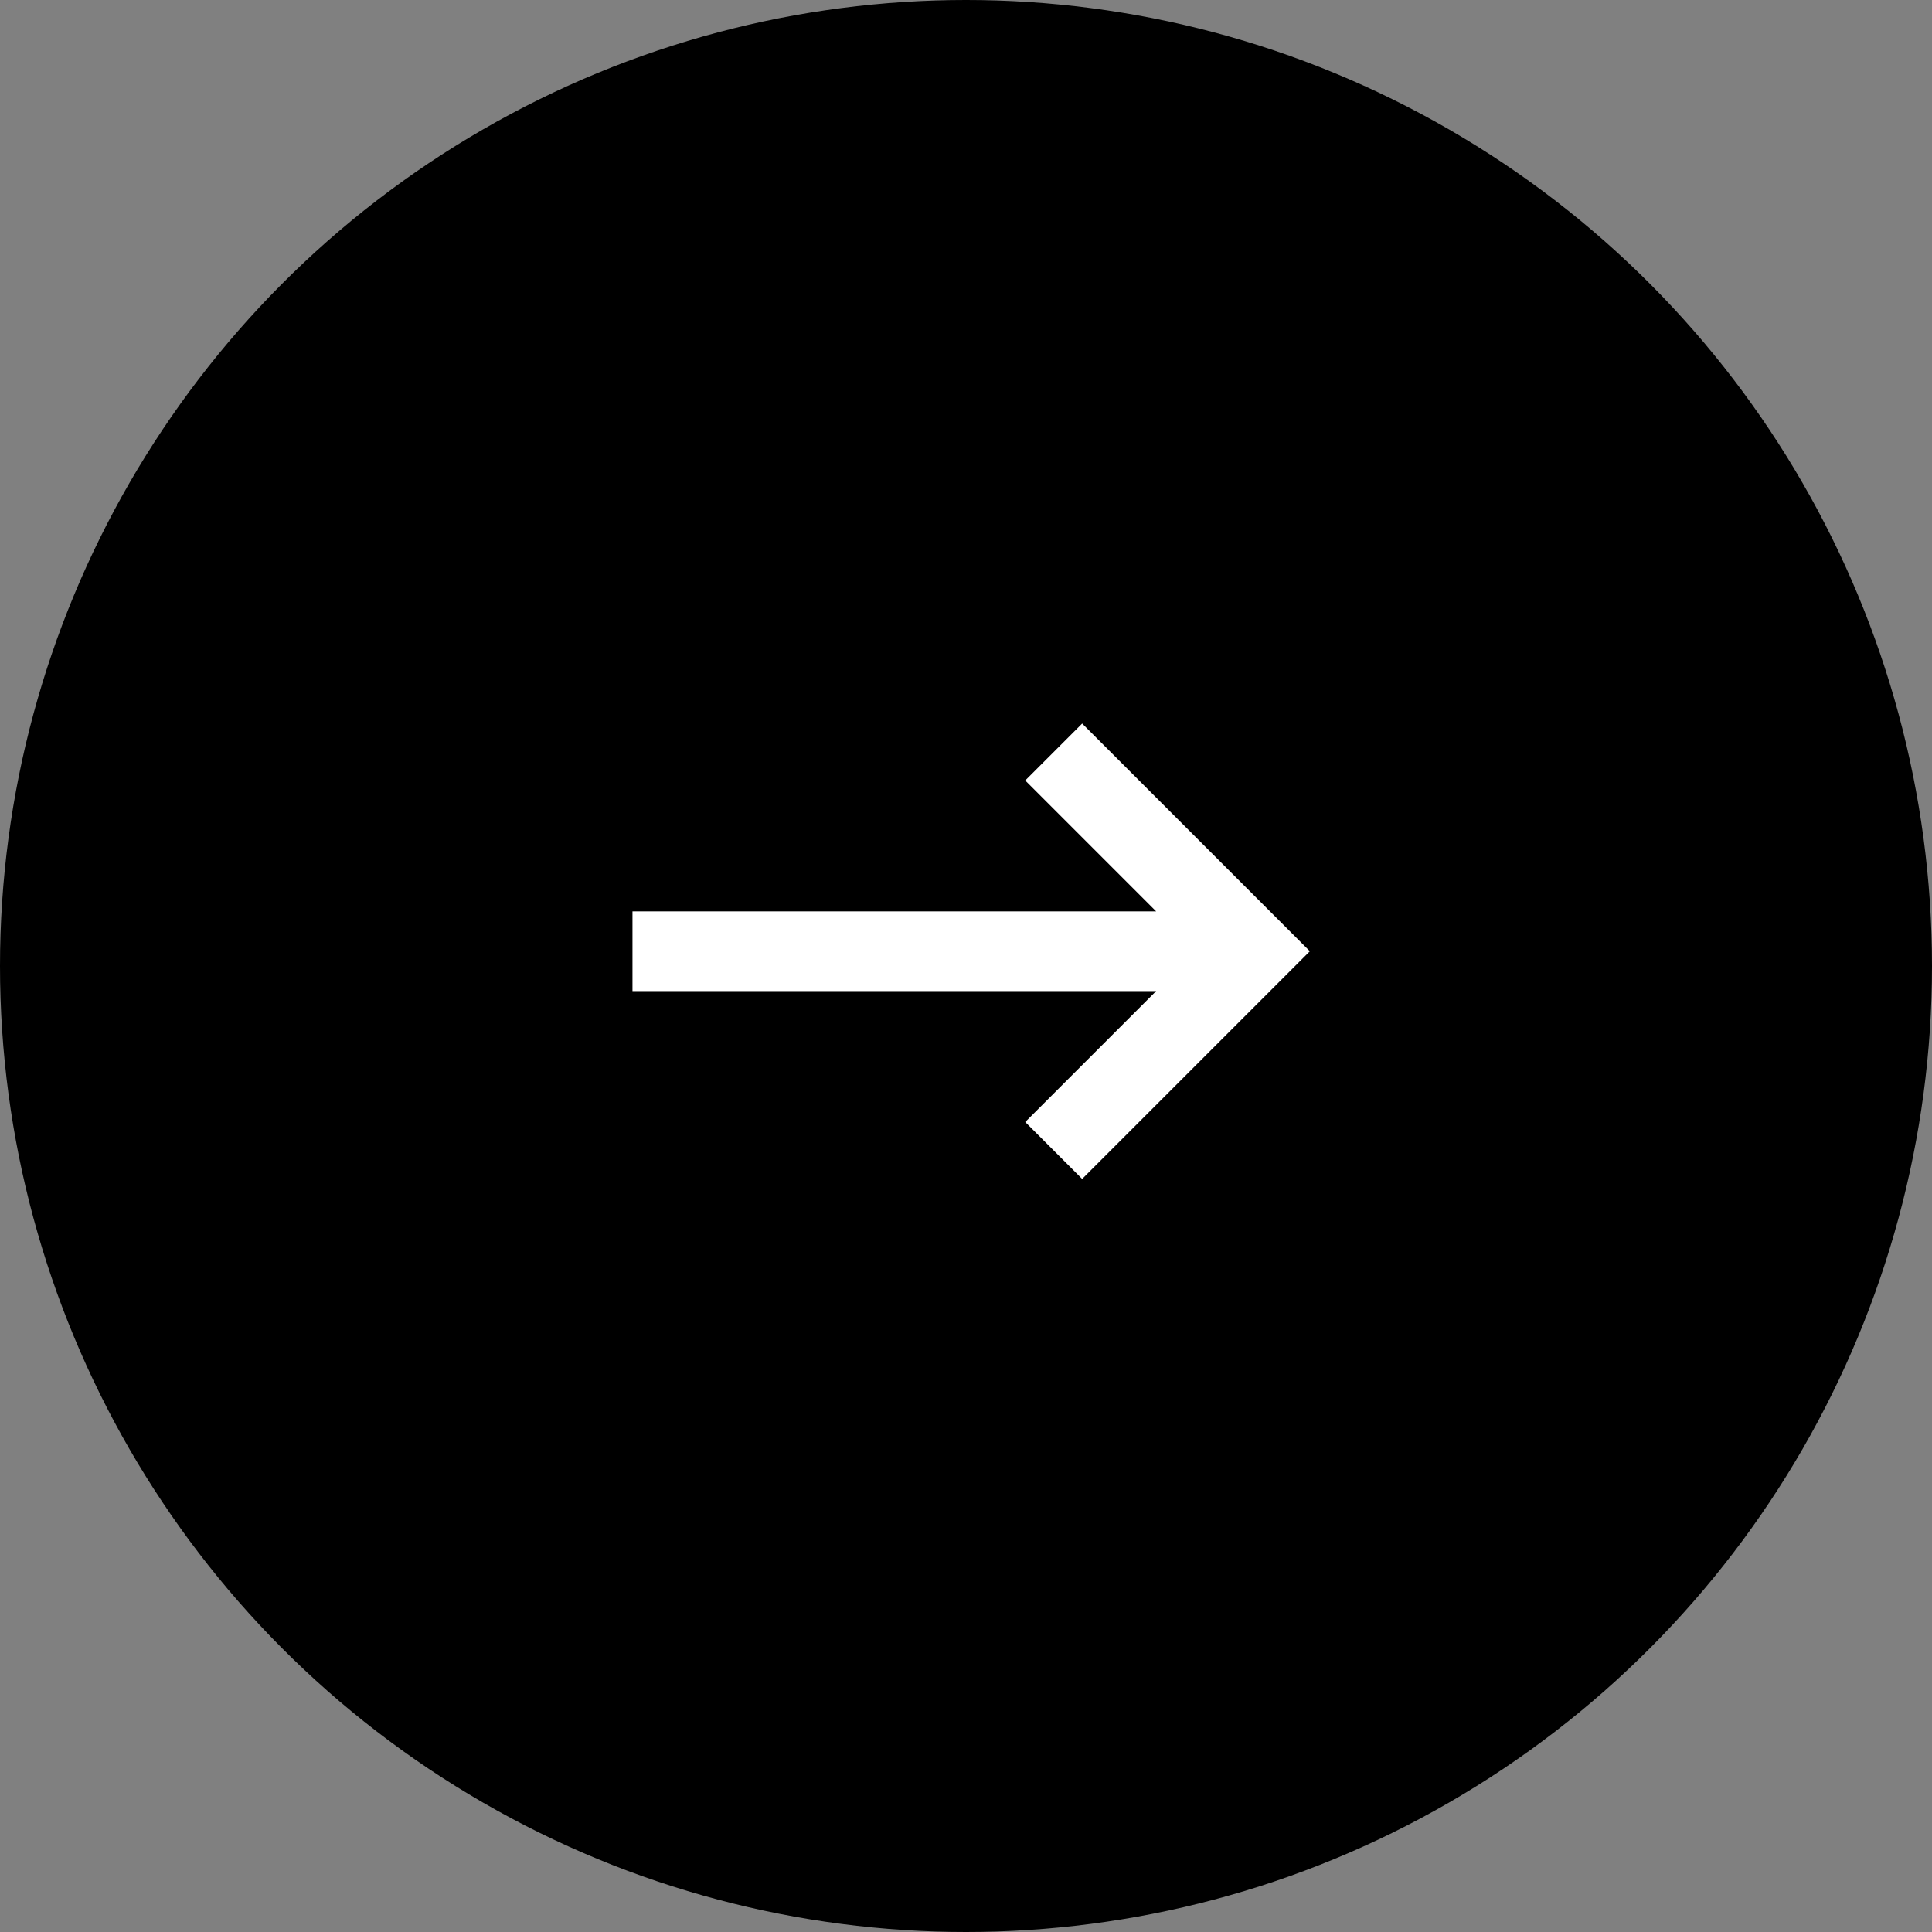
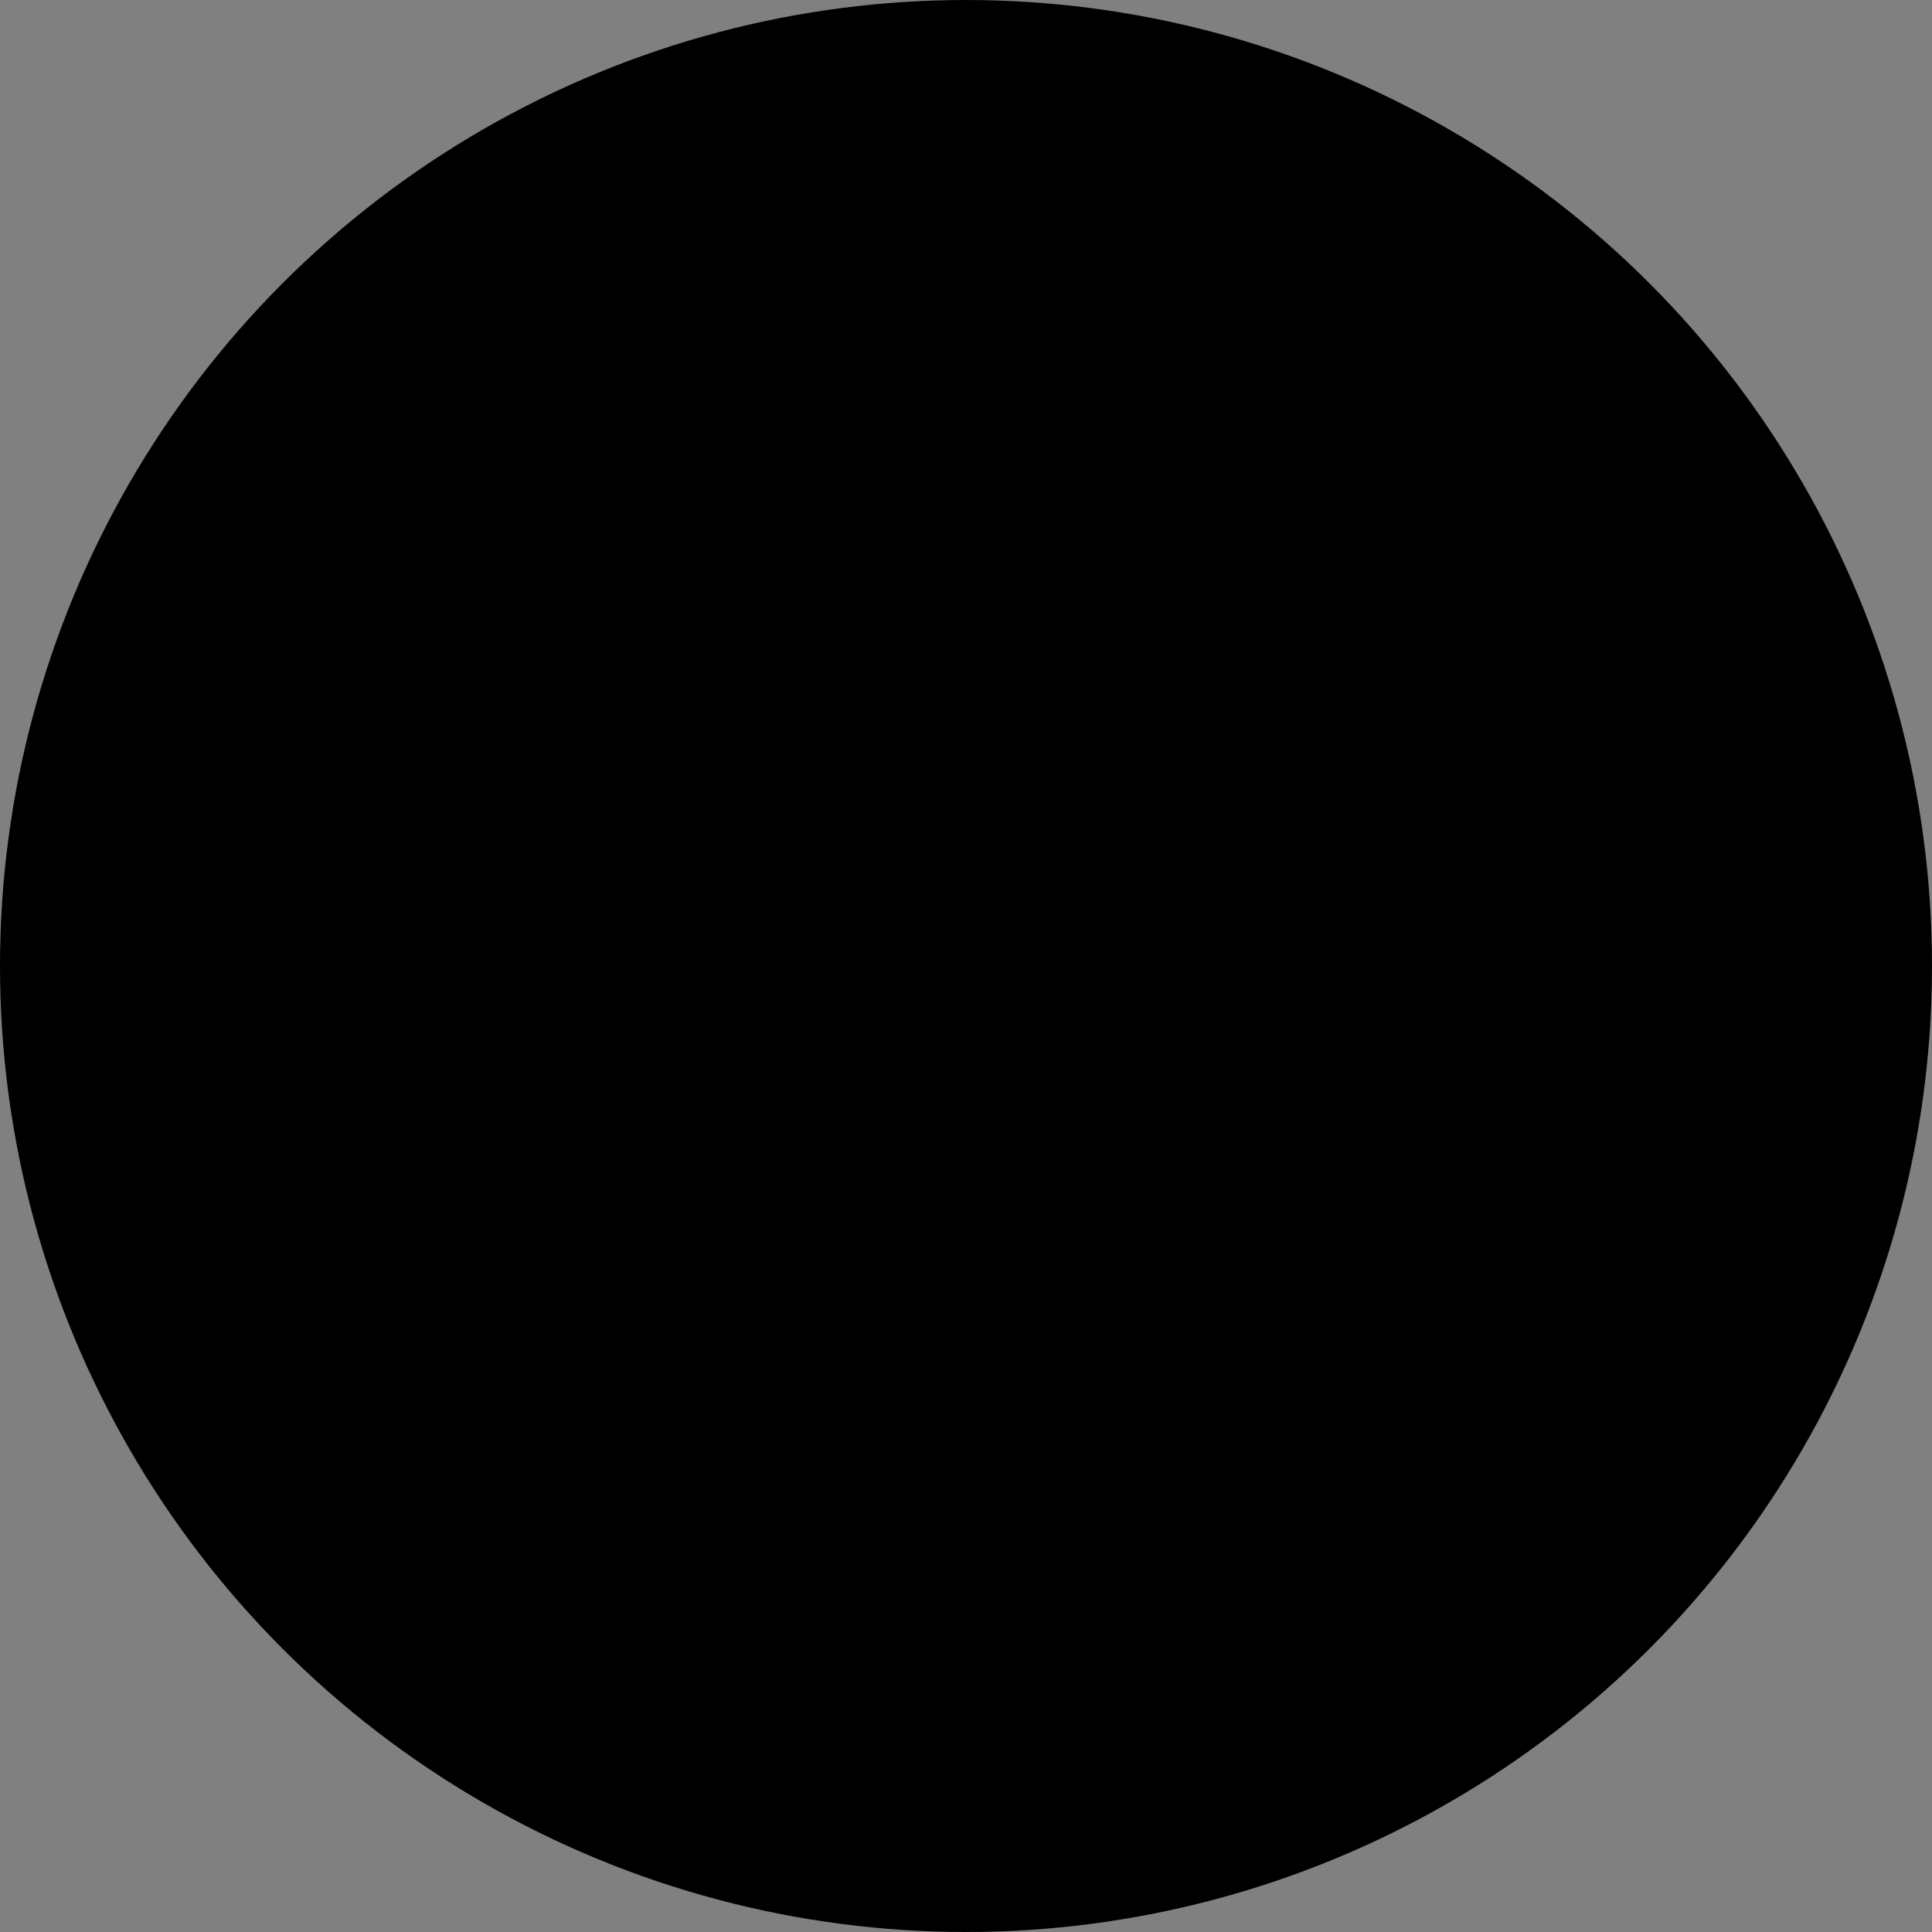
<svg xmlns="http://www.w3.org/2000/svg" width="36px" height="36px" viewBox="0 0 36 36" version="1.1">
  <rect x="0" y="0" width="36" height="36" fill="#808080" stroke="none" />
  <title>查看更多</title>
  <g id="PC端中文" stroke="none" stroke-width="1" fill="none" fill-rule="evenodd">
    <g id="首页" transform="translate(-272, -1521)">
      <g id="我们的优势" transform="translate(120, 1180)">
        <g id="查看更多bun" transform="translate(60, 339)">
          <g id="查看更多" transform="translate(92, 2)">
            <circle id="椭圆形" fill="#000000" cx="18" cy="18" r="18" />
-             <polygon id="路径" fill="#FFFFFF" fill-rule="nonzero" transform="translate(17.725, 17.725) rotate(-315) translate(-17.725, -17.725) " points="20.95 15.55 20.95 19 22.45 19 22.45 13 16.45 13 16.45 14.5 19.9 14.5 13 21.4 14.05 22.45 20.95 15.55" />
          </g>
        </g>
      </g>
    </g>
  </g>
</svg>